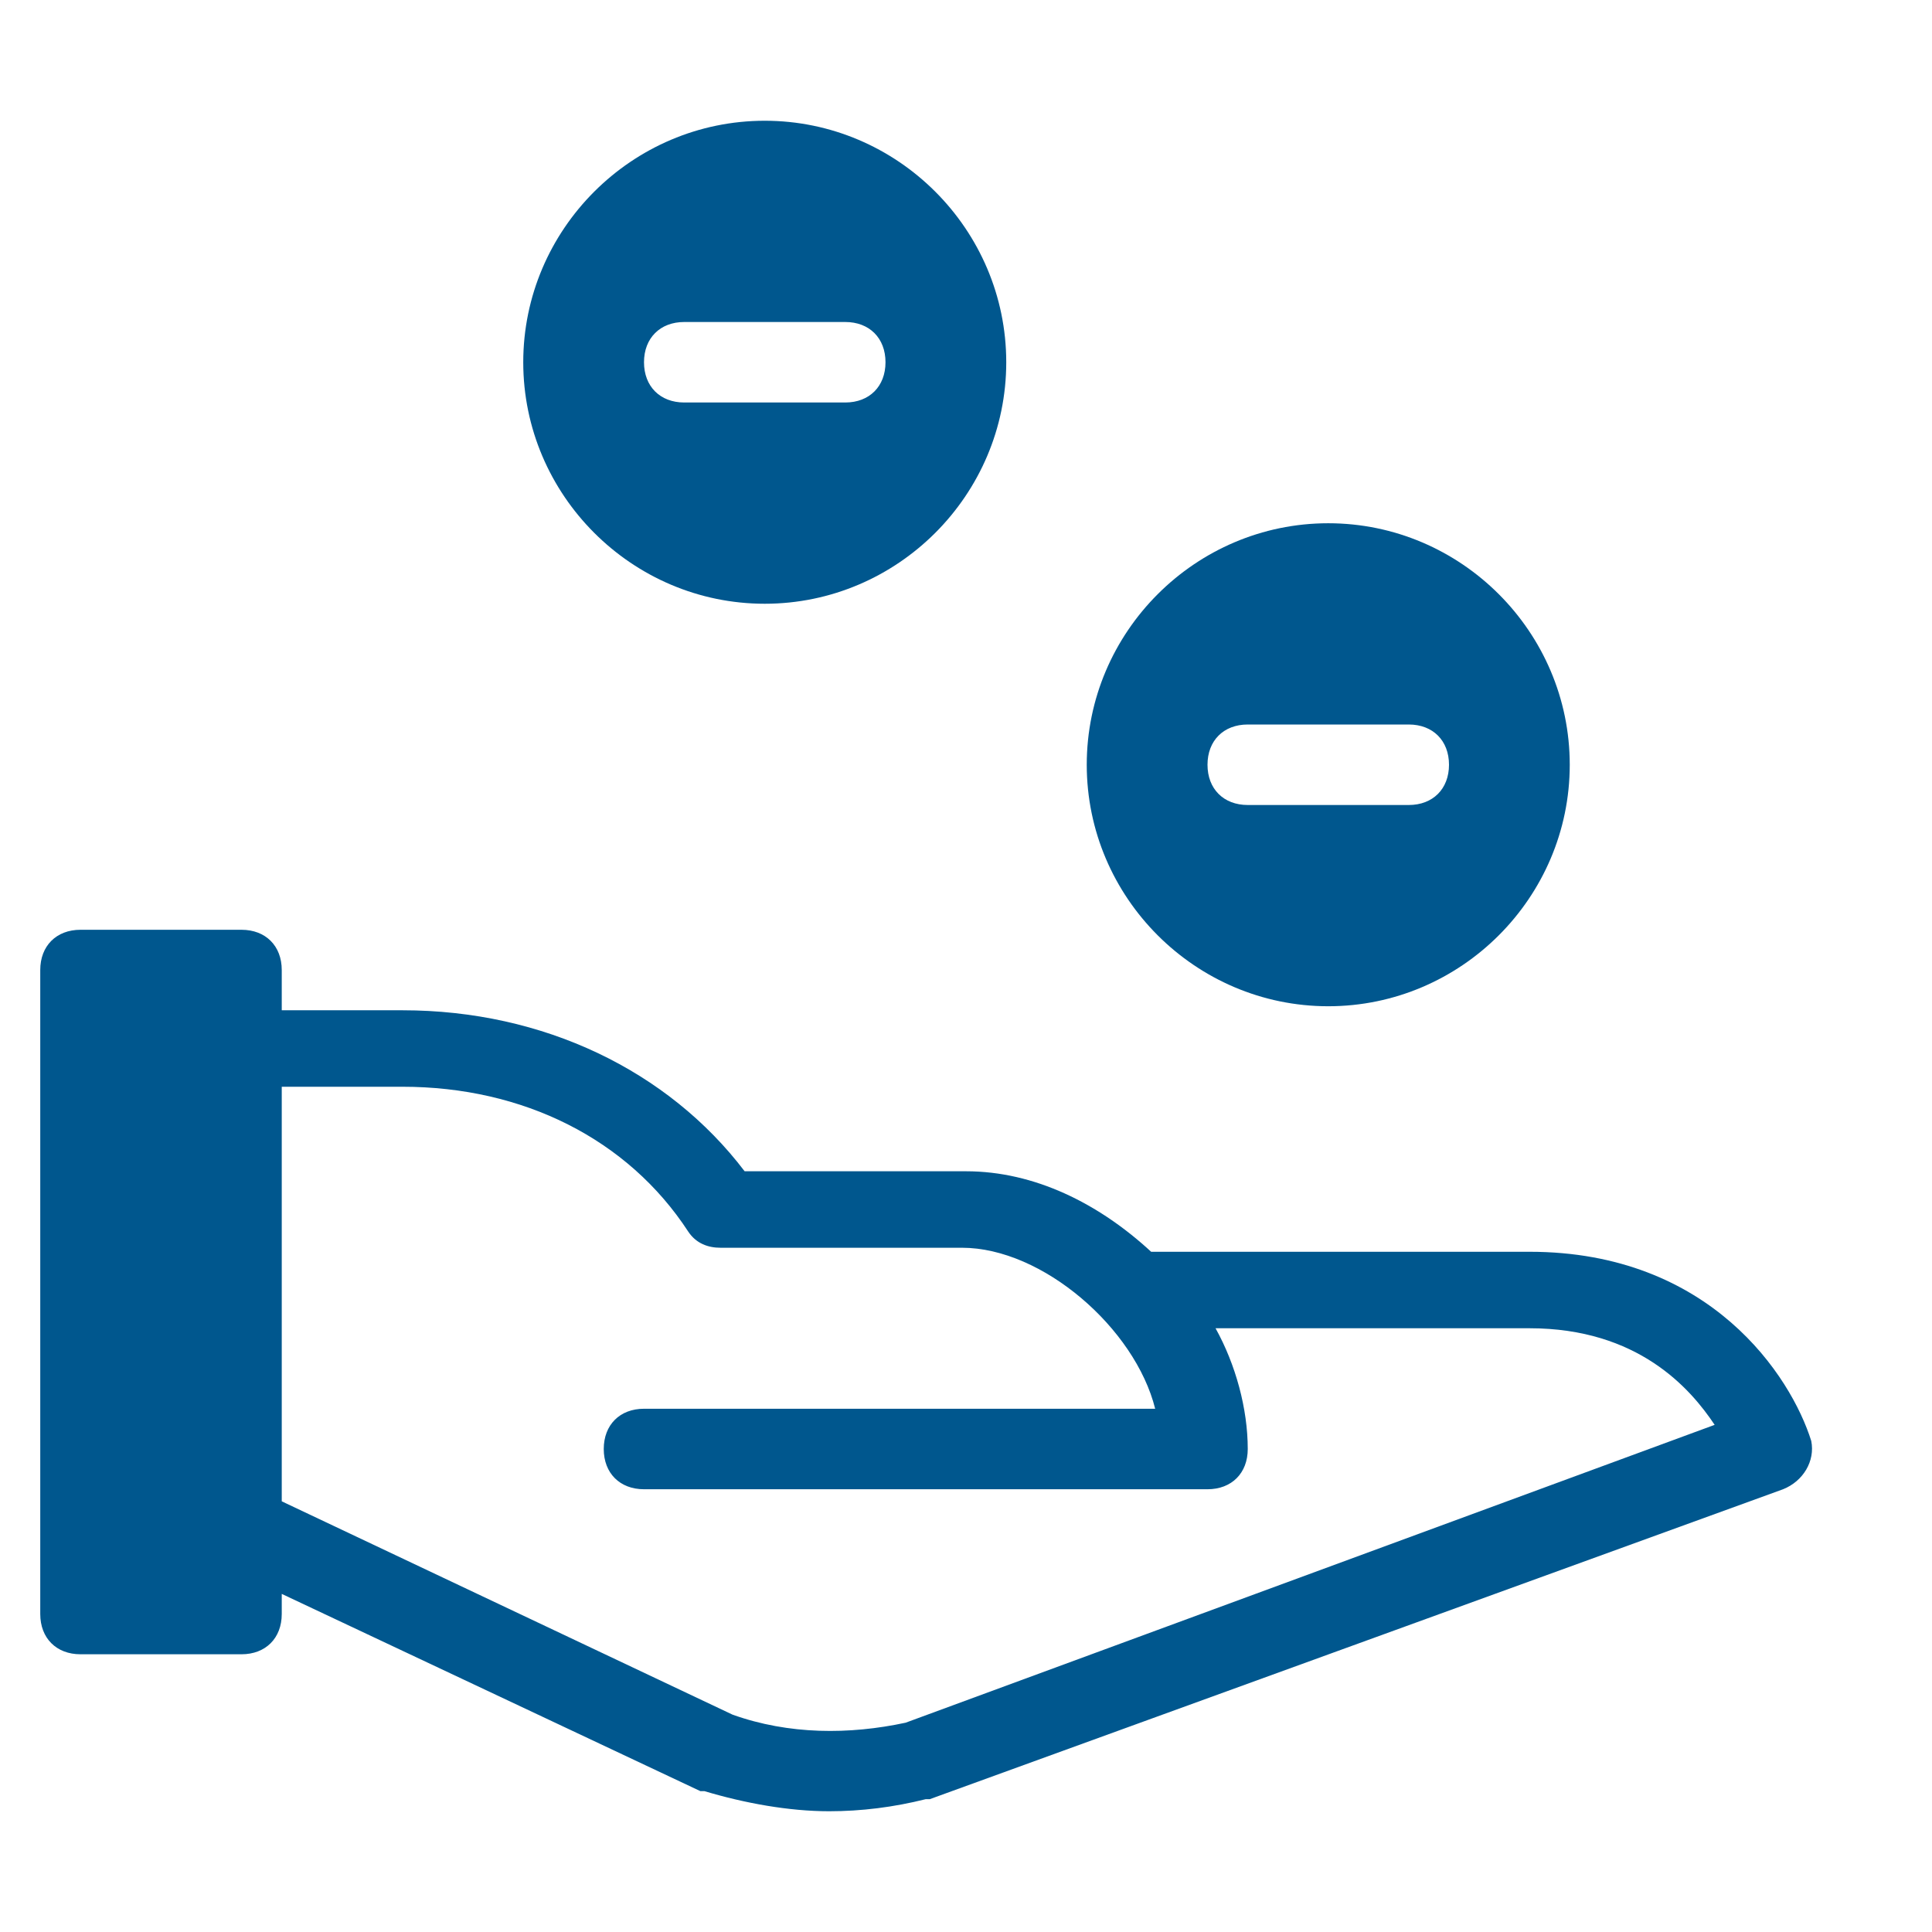
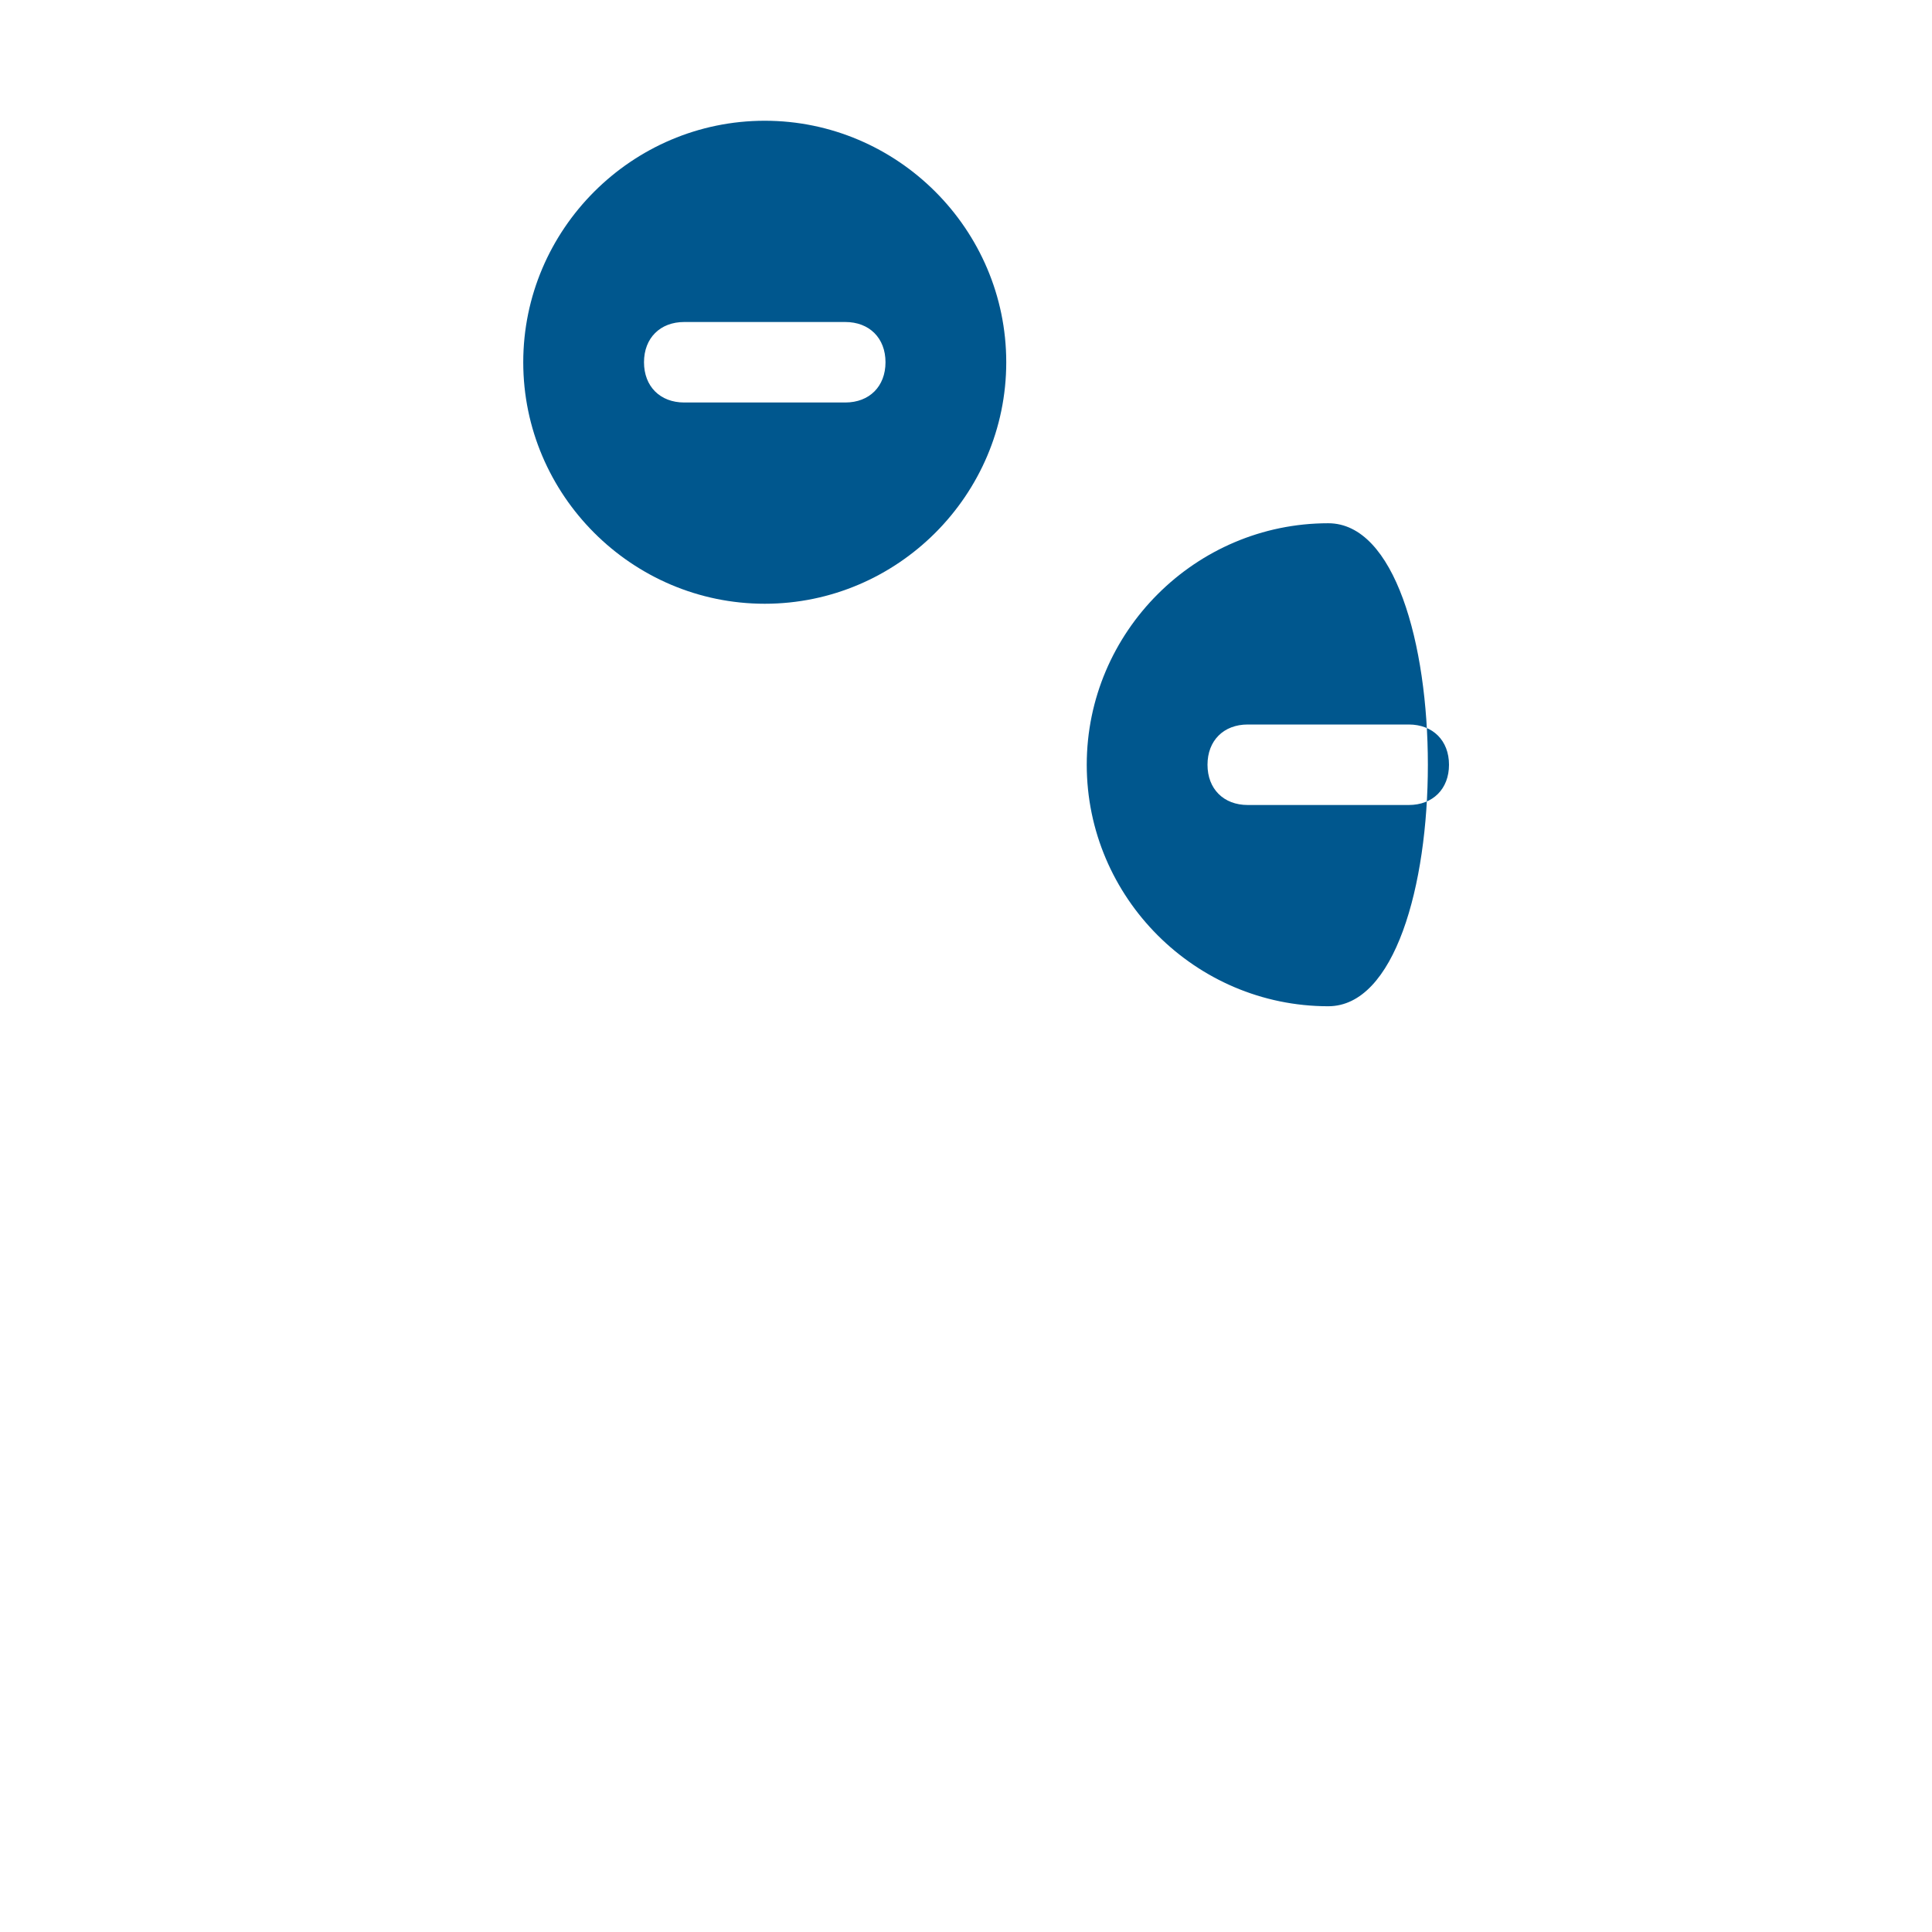
<svg xmlns="http://www.w3.org/2000/svg" x="0px" y="0px" width="48px" height="48px" viewBox="0 0 48 48">
  <g>
-     <path fill="#00578e" d="M45,35.8c-0.5-1.6-2.5-4.7-7-4.7h-9.4c-1.3-1.2-2.9-2-4.6-2h-5.5c-1.9-2.5-5-4-8.5-4H7v-1c0-0.6-0.4-1-1-1H2  c-0.6,0-1,0.4-1,1v16c0,0.6,0.4,1,1,1h4c0.6,0,1-0.4,1-1v-0.5l10.4,4.9c0,0,0.1,0,0.1,0c1,0.3,2.1,0.5,3.1,0.5  c0.8,0,1.6-0.1,2.4-0.3c0,0,0.1,0,0.1,0L44.3,37C44.8,36.8,45.1,36.3,45,35.8z M22.5,42.8c-1.4,0.3-2.9,0.3-4.3-0.2L7,37.3V27h3  c3,0,5.6,1.3,7.1,3.6c0.2,0.3,0.5,0.4,0.8,0.4h6c2,0,4.3,2,4.8,4H16c-0.6,0-1,0.4-1,1s0.4,1,1,1h14c0.6,0,1-0.4,1-1  c0-1-0.3-2.1-0.8-3H38c2.7,0,4,1.5,4.6,2.4L22.5,42.8z" />
    <path data-color="color-2" fill="#00578e" d="M19,3c-3.3,0-6,2.7-6,6s2.7,6,6,6s6-2.7,6-6S22.3,3,19,3z M21,10h-4c-0.6,0-1-0.4-1-1  s0.4-1,1-1h4c0.6,0,1,0.4,1,1S21.6,10,21,10z" />
-     <path data-color="color-2" fill="#00578e" d="M33,13c-3.3,0-6,2.7-6,6s2.7,6,6,6s6-2.7,6-6S36.3,13,33,13z M35,20h-4c-0.6,0-1-0.4-1-1  s0.4-1,1-1h4c0.6,0,1,0.4,1,1S35.6,20,35,20z" />
+     <path data-color="color-2" fill="#00578e" d="M33,13c-3.3,0-6,2.7-6,6s2.7,6,6,6S36.3,13,33,13z M35,20h-4c-0.6,0-1-0.4-1-1  s0.4-1,1-1h4c0.6,0,1,0.4,1,1S35.6,20,35,20z" />
  </g>
</svg>